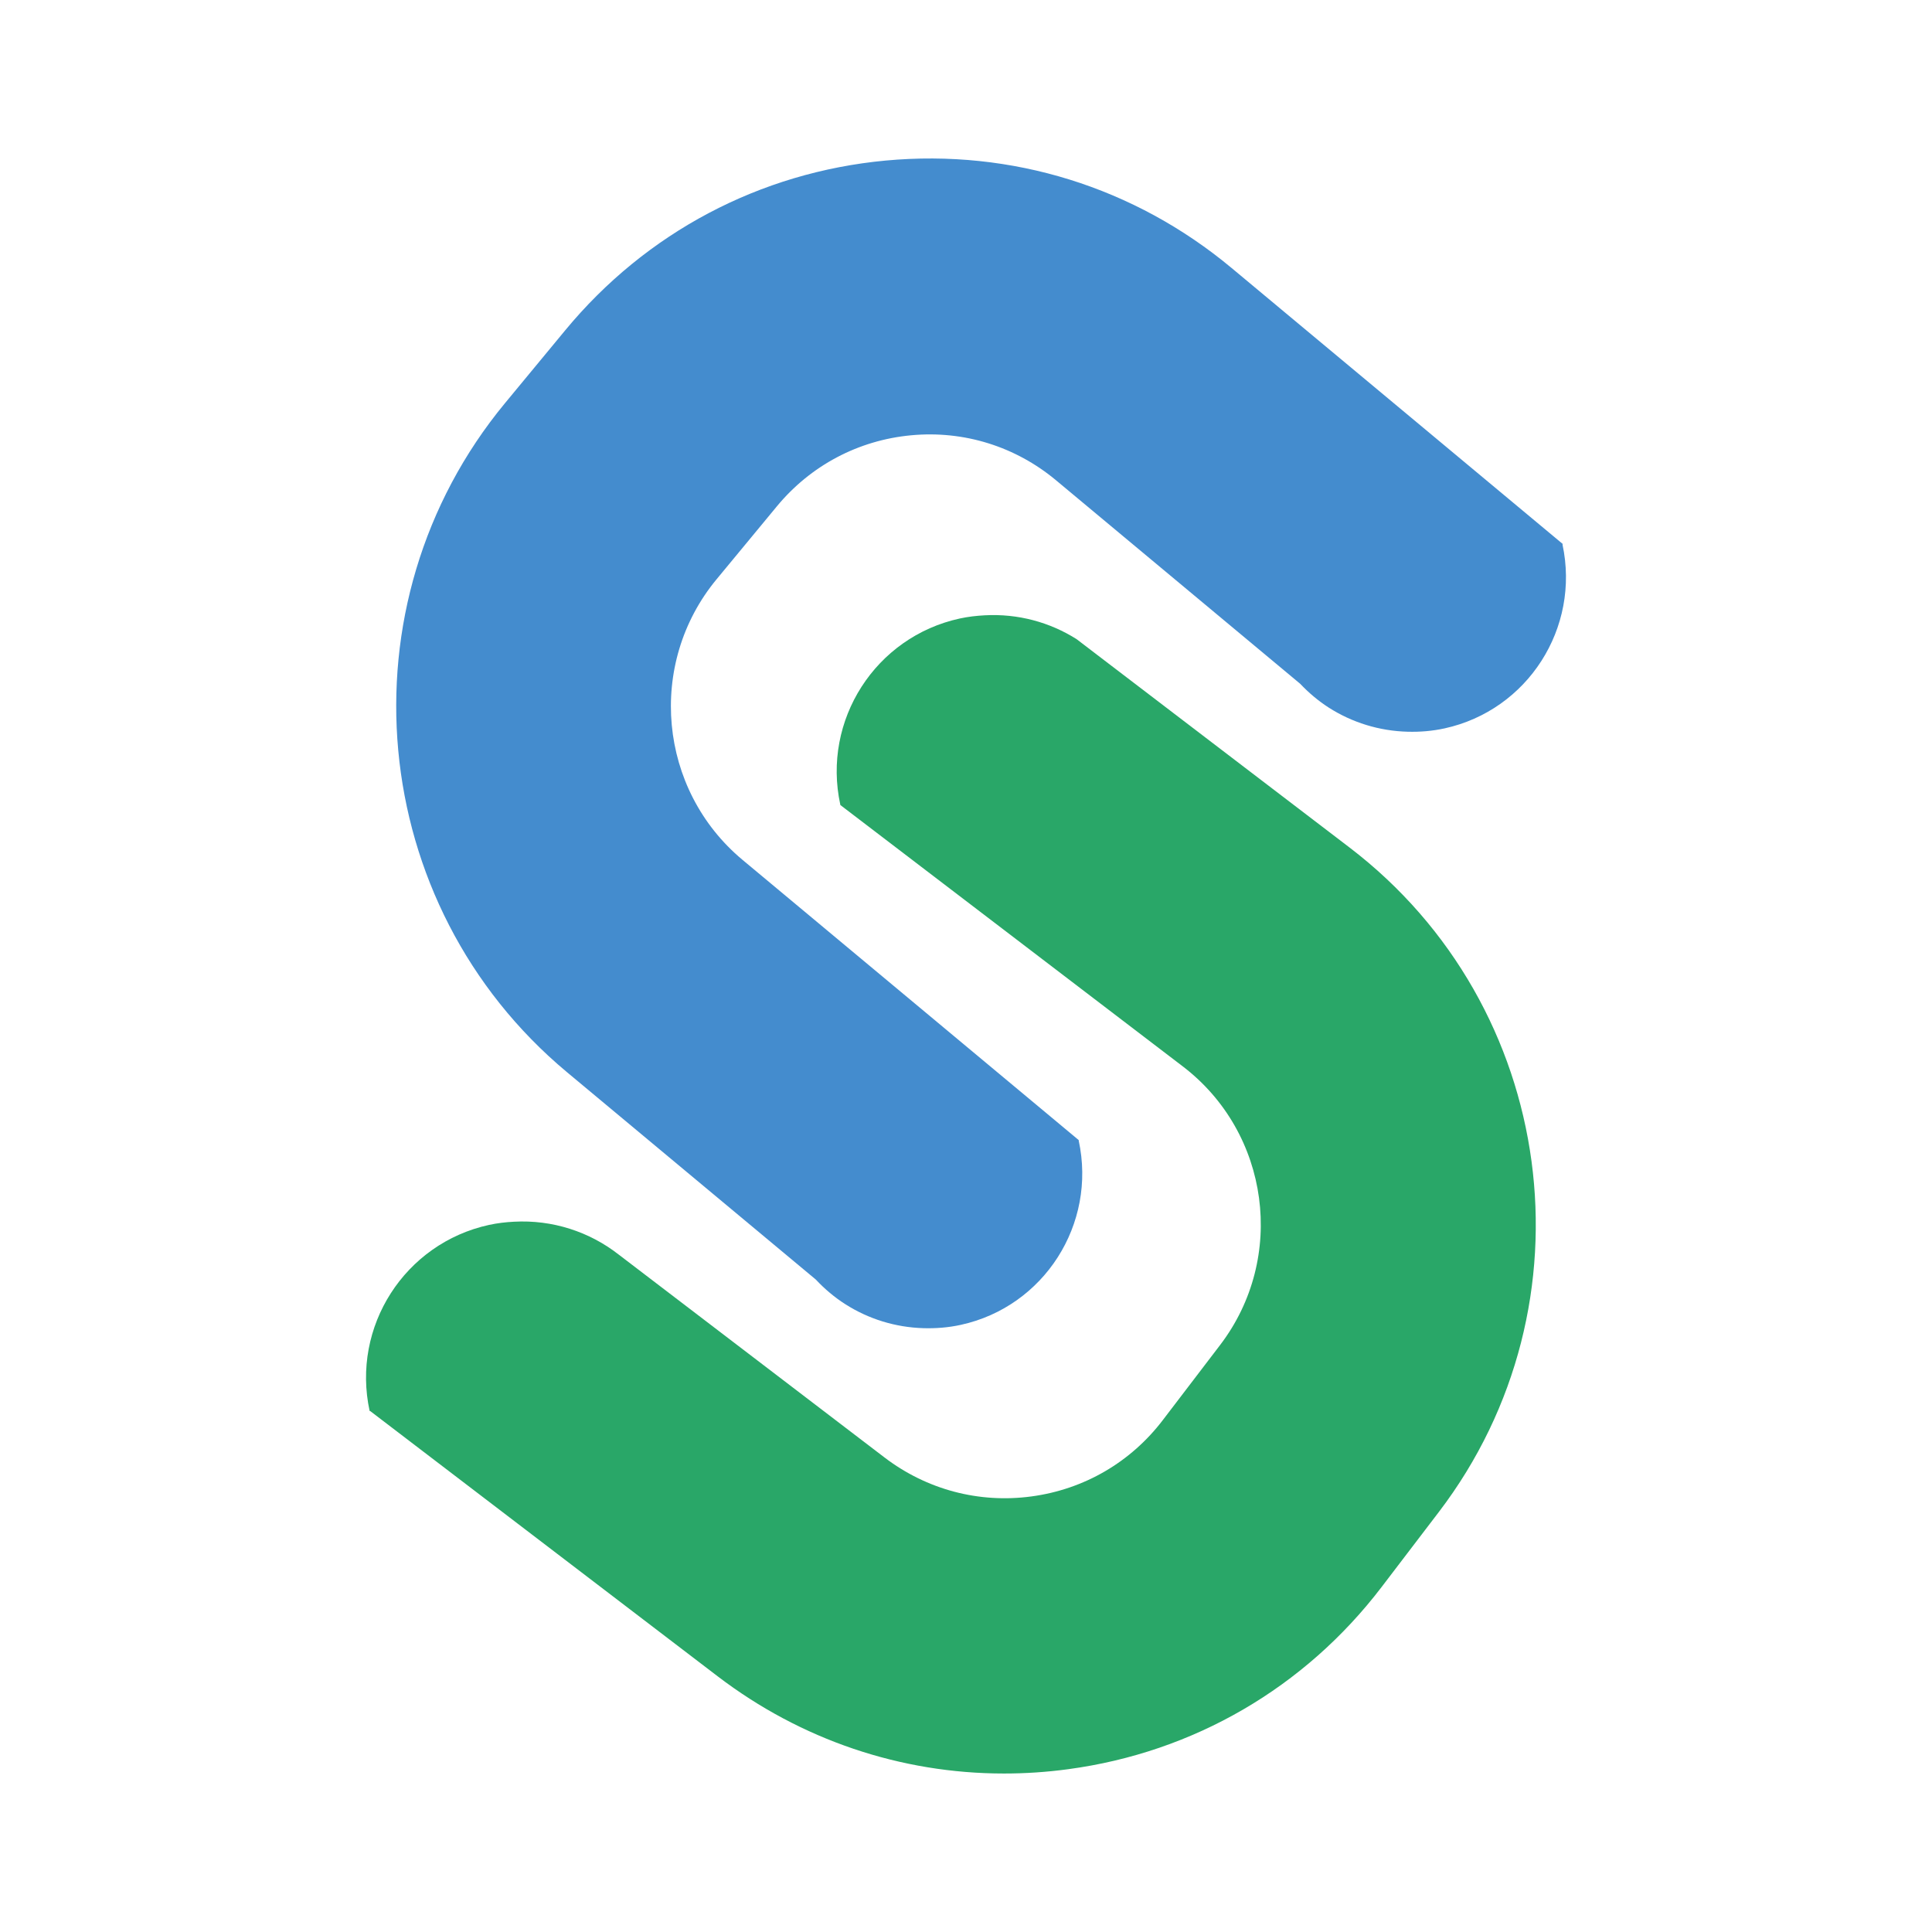
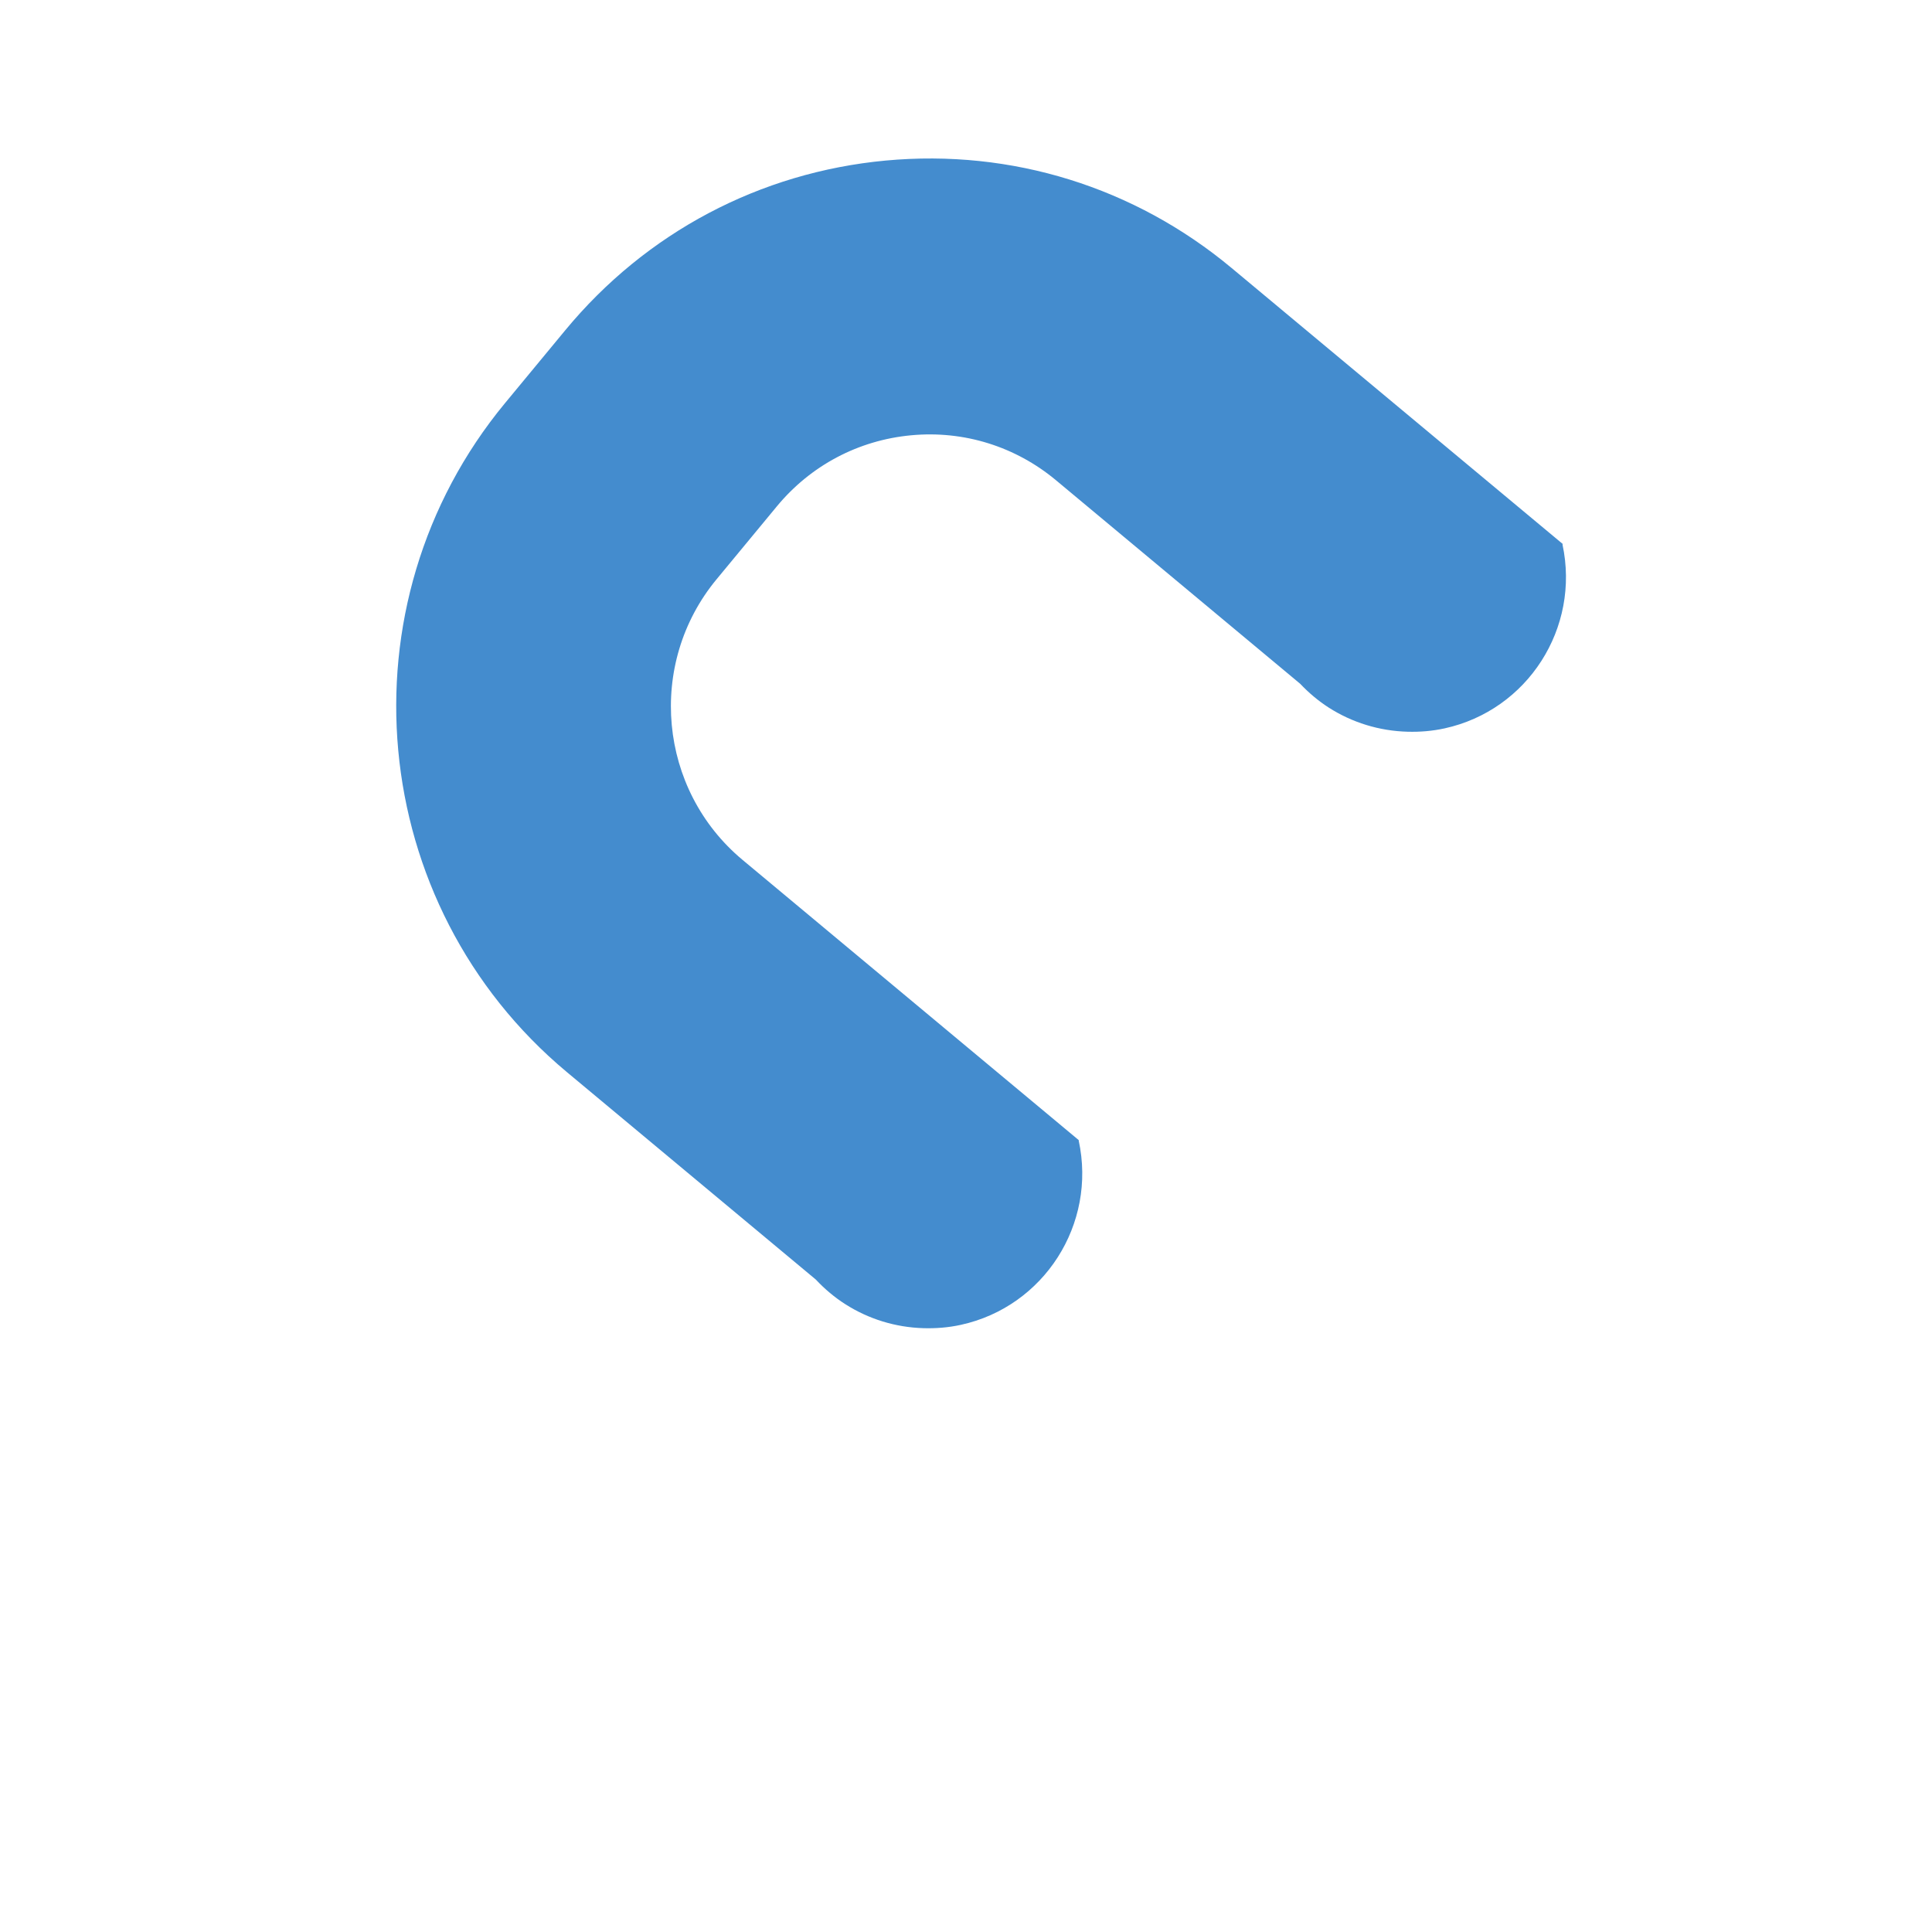
<svg xmlns="http://www.w3.org/2000/svg" width="512px" height="512px" viewBox="0 0 512 512" version="1.1">
  <title>SkipLogo</title>
  <g id="SkipLogo" stroke="none" stroke-width="1" fill="none" fill-rule="evenodd">
    <g id="Layer_1" transform="translate(97, 42)" fill-rule="nonzero">
      <path d="M53.252,242.137 L119.204,297.099 C121.549,299.604 124.18,301.825 127.06,303.653 C133.168,307.543 140.283,309.768 147.742,309.981 C150.986,310.074 154.298,309.828 157.619,309.101 C179.677,304.282 193.663,282.419 188.868,260.269 L188.83,260.282 L188.909,260.17 L99.767,185.866 C77.468,167.268 74.372,133.92 92.894,111.521 L108.856,92.211 C117.821,81.358 130.47,74.663 144.446,73.357 C158.417,72.043 172.091,76.296 182.893,85.308 L247.571,139.217 C249.84,141.611 252.36,143.739 255.115,145.51 C261.281,149.461 268.498,151.72 276.064,151.915 C279.277,152.001 282.541,151.746 285.817,151.031 C307.85,146.216 321.817,124.42 317.076,102.295 L317.168,102.183 L229.406,29.041 C203.645,7.565 171.1,-2.548 137.722,0.547 C104.366,3.662 74.217,19.621 52.82,45.495 L36.857,64.805 C-7.307,118.229 0.05,197.779 53.252,242.137 Z" id="Path" fill="#448CCE" />
-       <path d="M260.657,182.612 L193.789,131.567 L188.336,127.4 C181.226,122.893 172.758,120.582 163.98,121.062 C161.785,121.18 159.565,121.429 157.354,121.909 C134.986,126.783 120.826,148.87 125.687,171.238 L125.725,171.232 L125.662,171.312 L216.443,240.599 C239.511,258.211 243.958,291.335 226.356,314.426 L211.178,334.314 C202.662,345.503 190.287,352.696 176.359,354.568 C162.434,356.446 148.589,352.773 137.413,344.252 L67.119,290.593 L66.925,290.45 C59.204,284.418 49.396,281.2 39.178,281.77 C36.999,281.881 34.81,282.136 32.615,282.61 C10.253,287.49 -3.916,309.574 0.961,331.946 L1.078,331.92 L93.19,402.239 C115.297,419.106 141.746,428 169.077,428 C174.714,428 180.396,427.628 186.071,426.857 C219.31,422.398 248.813,405.234 269.148,378.566 L284.329,358.665 C326.3,303.6 315.69,224.629 260.657,182.612 Z" id="Path" fill="#29A768" />
    </g>
  </g>
</svg>